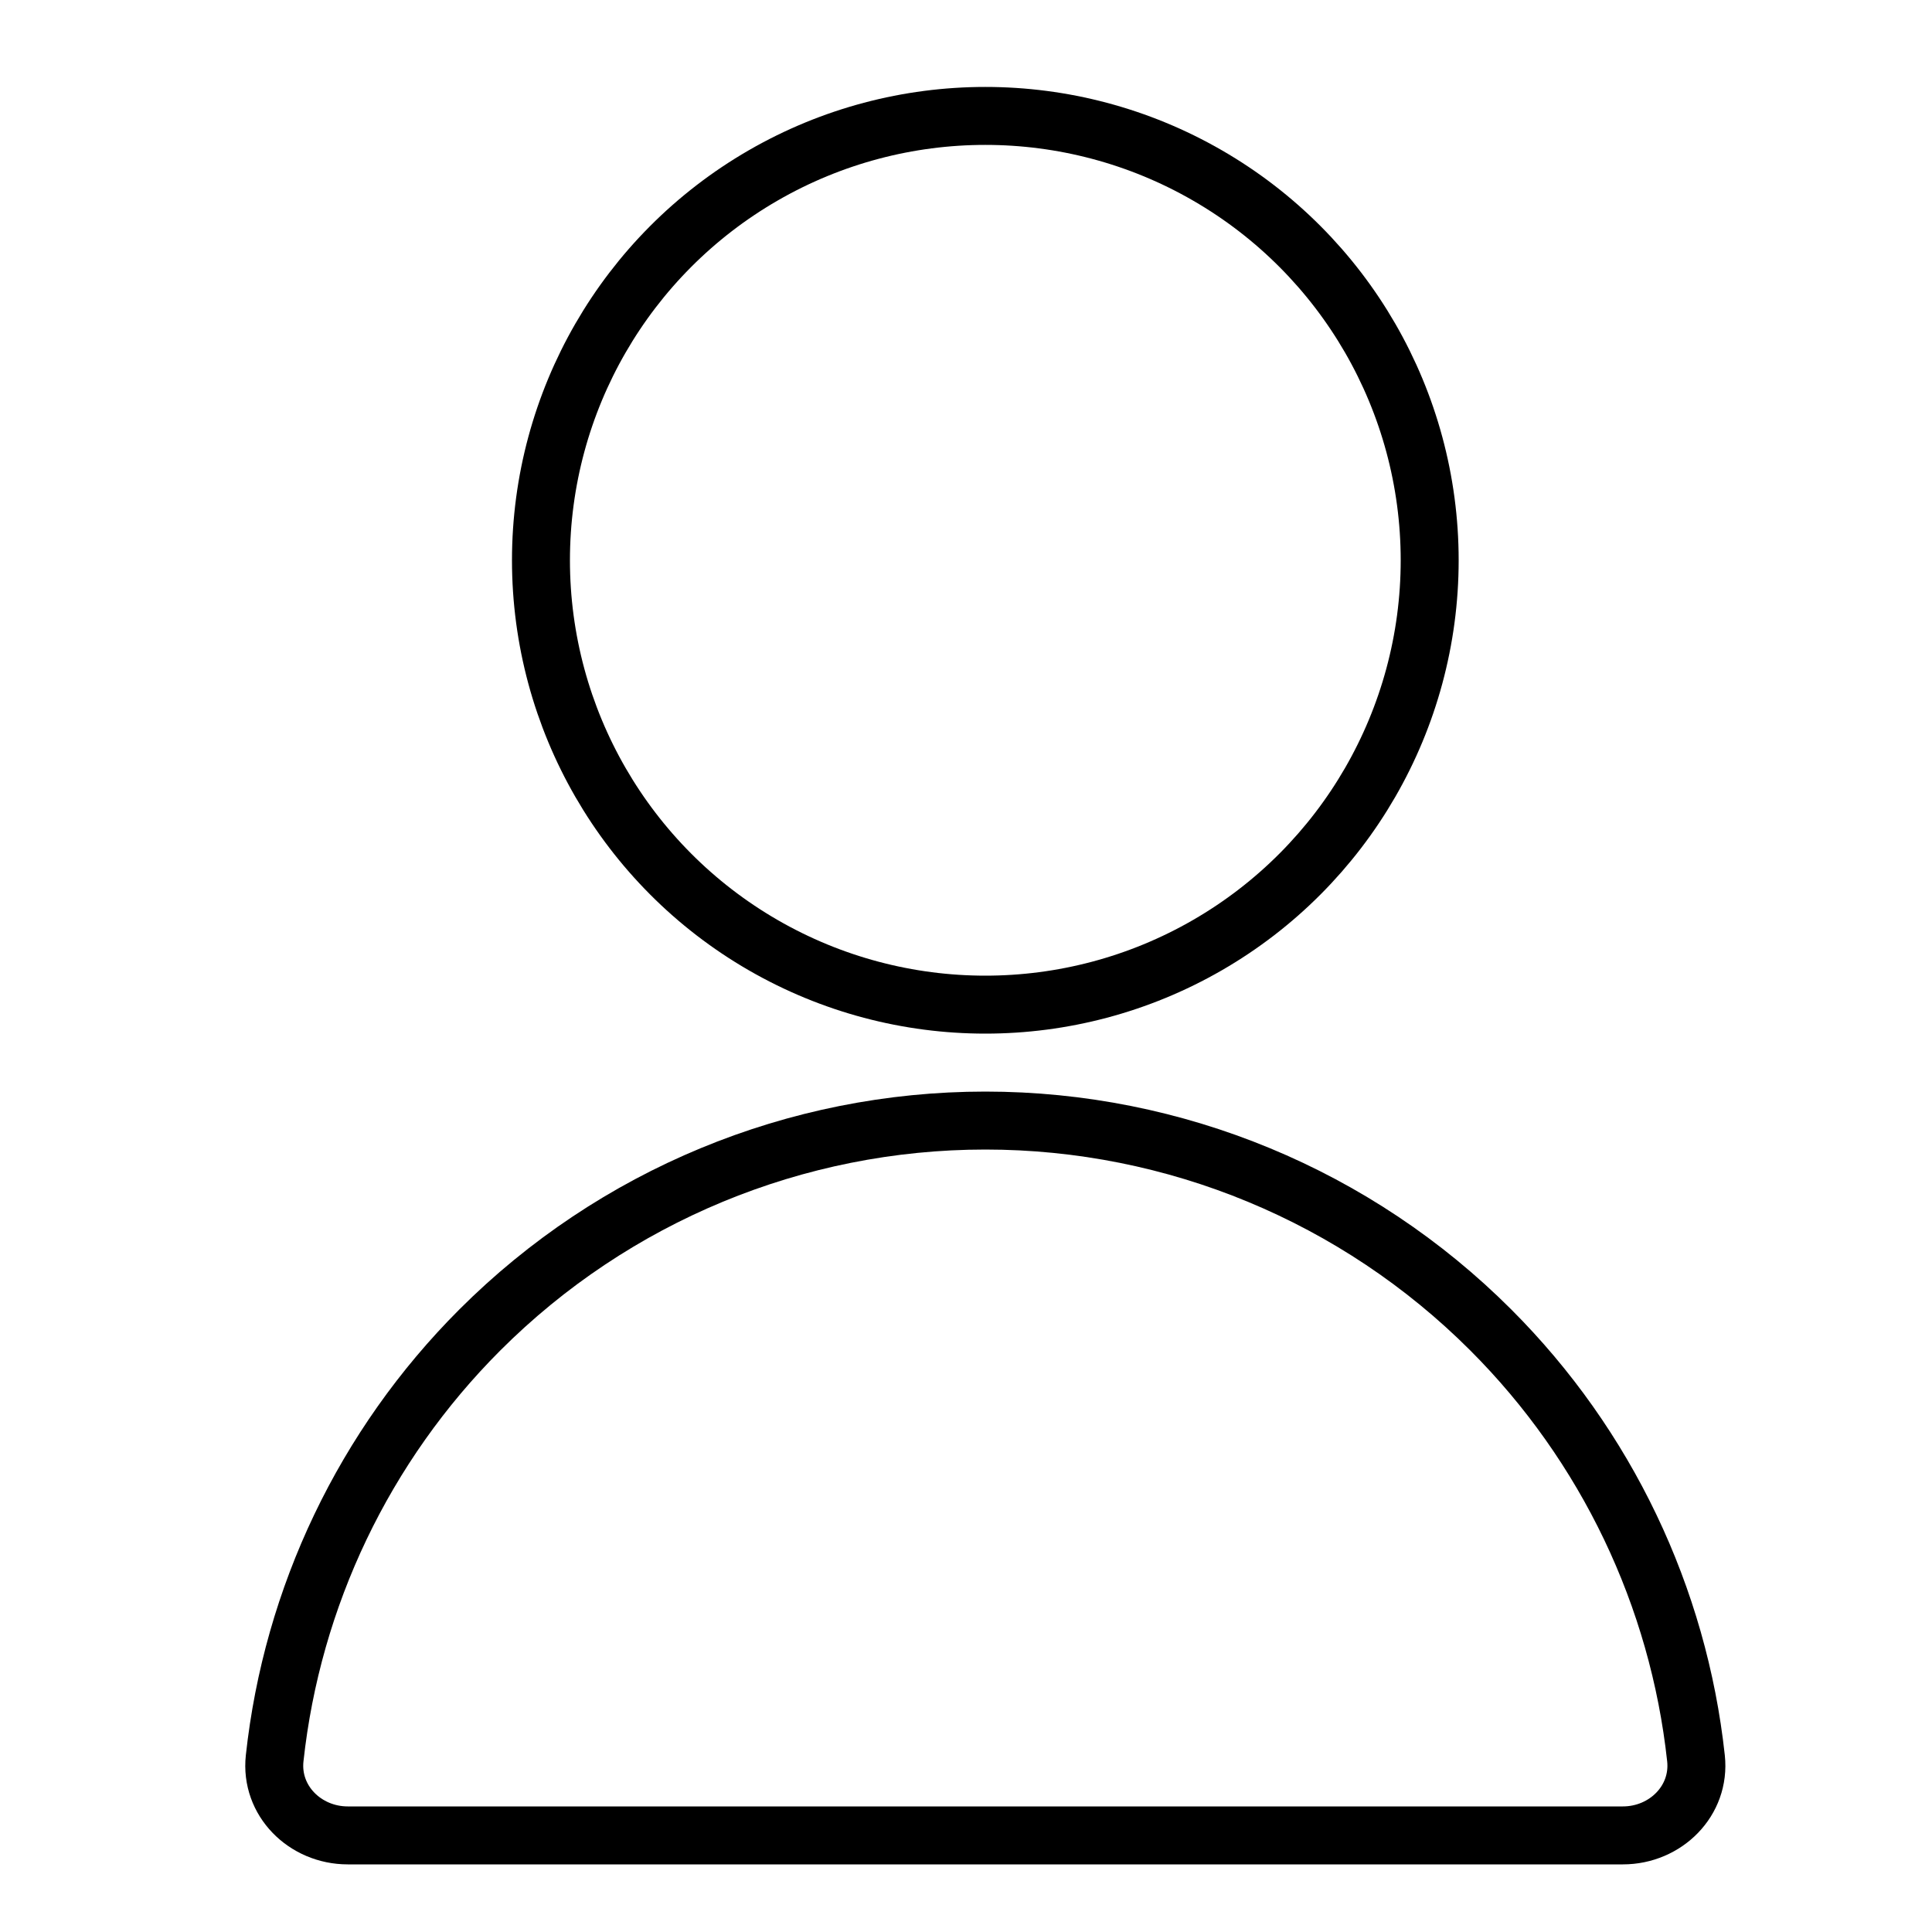
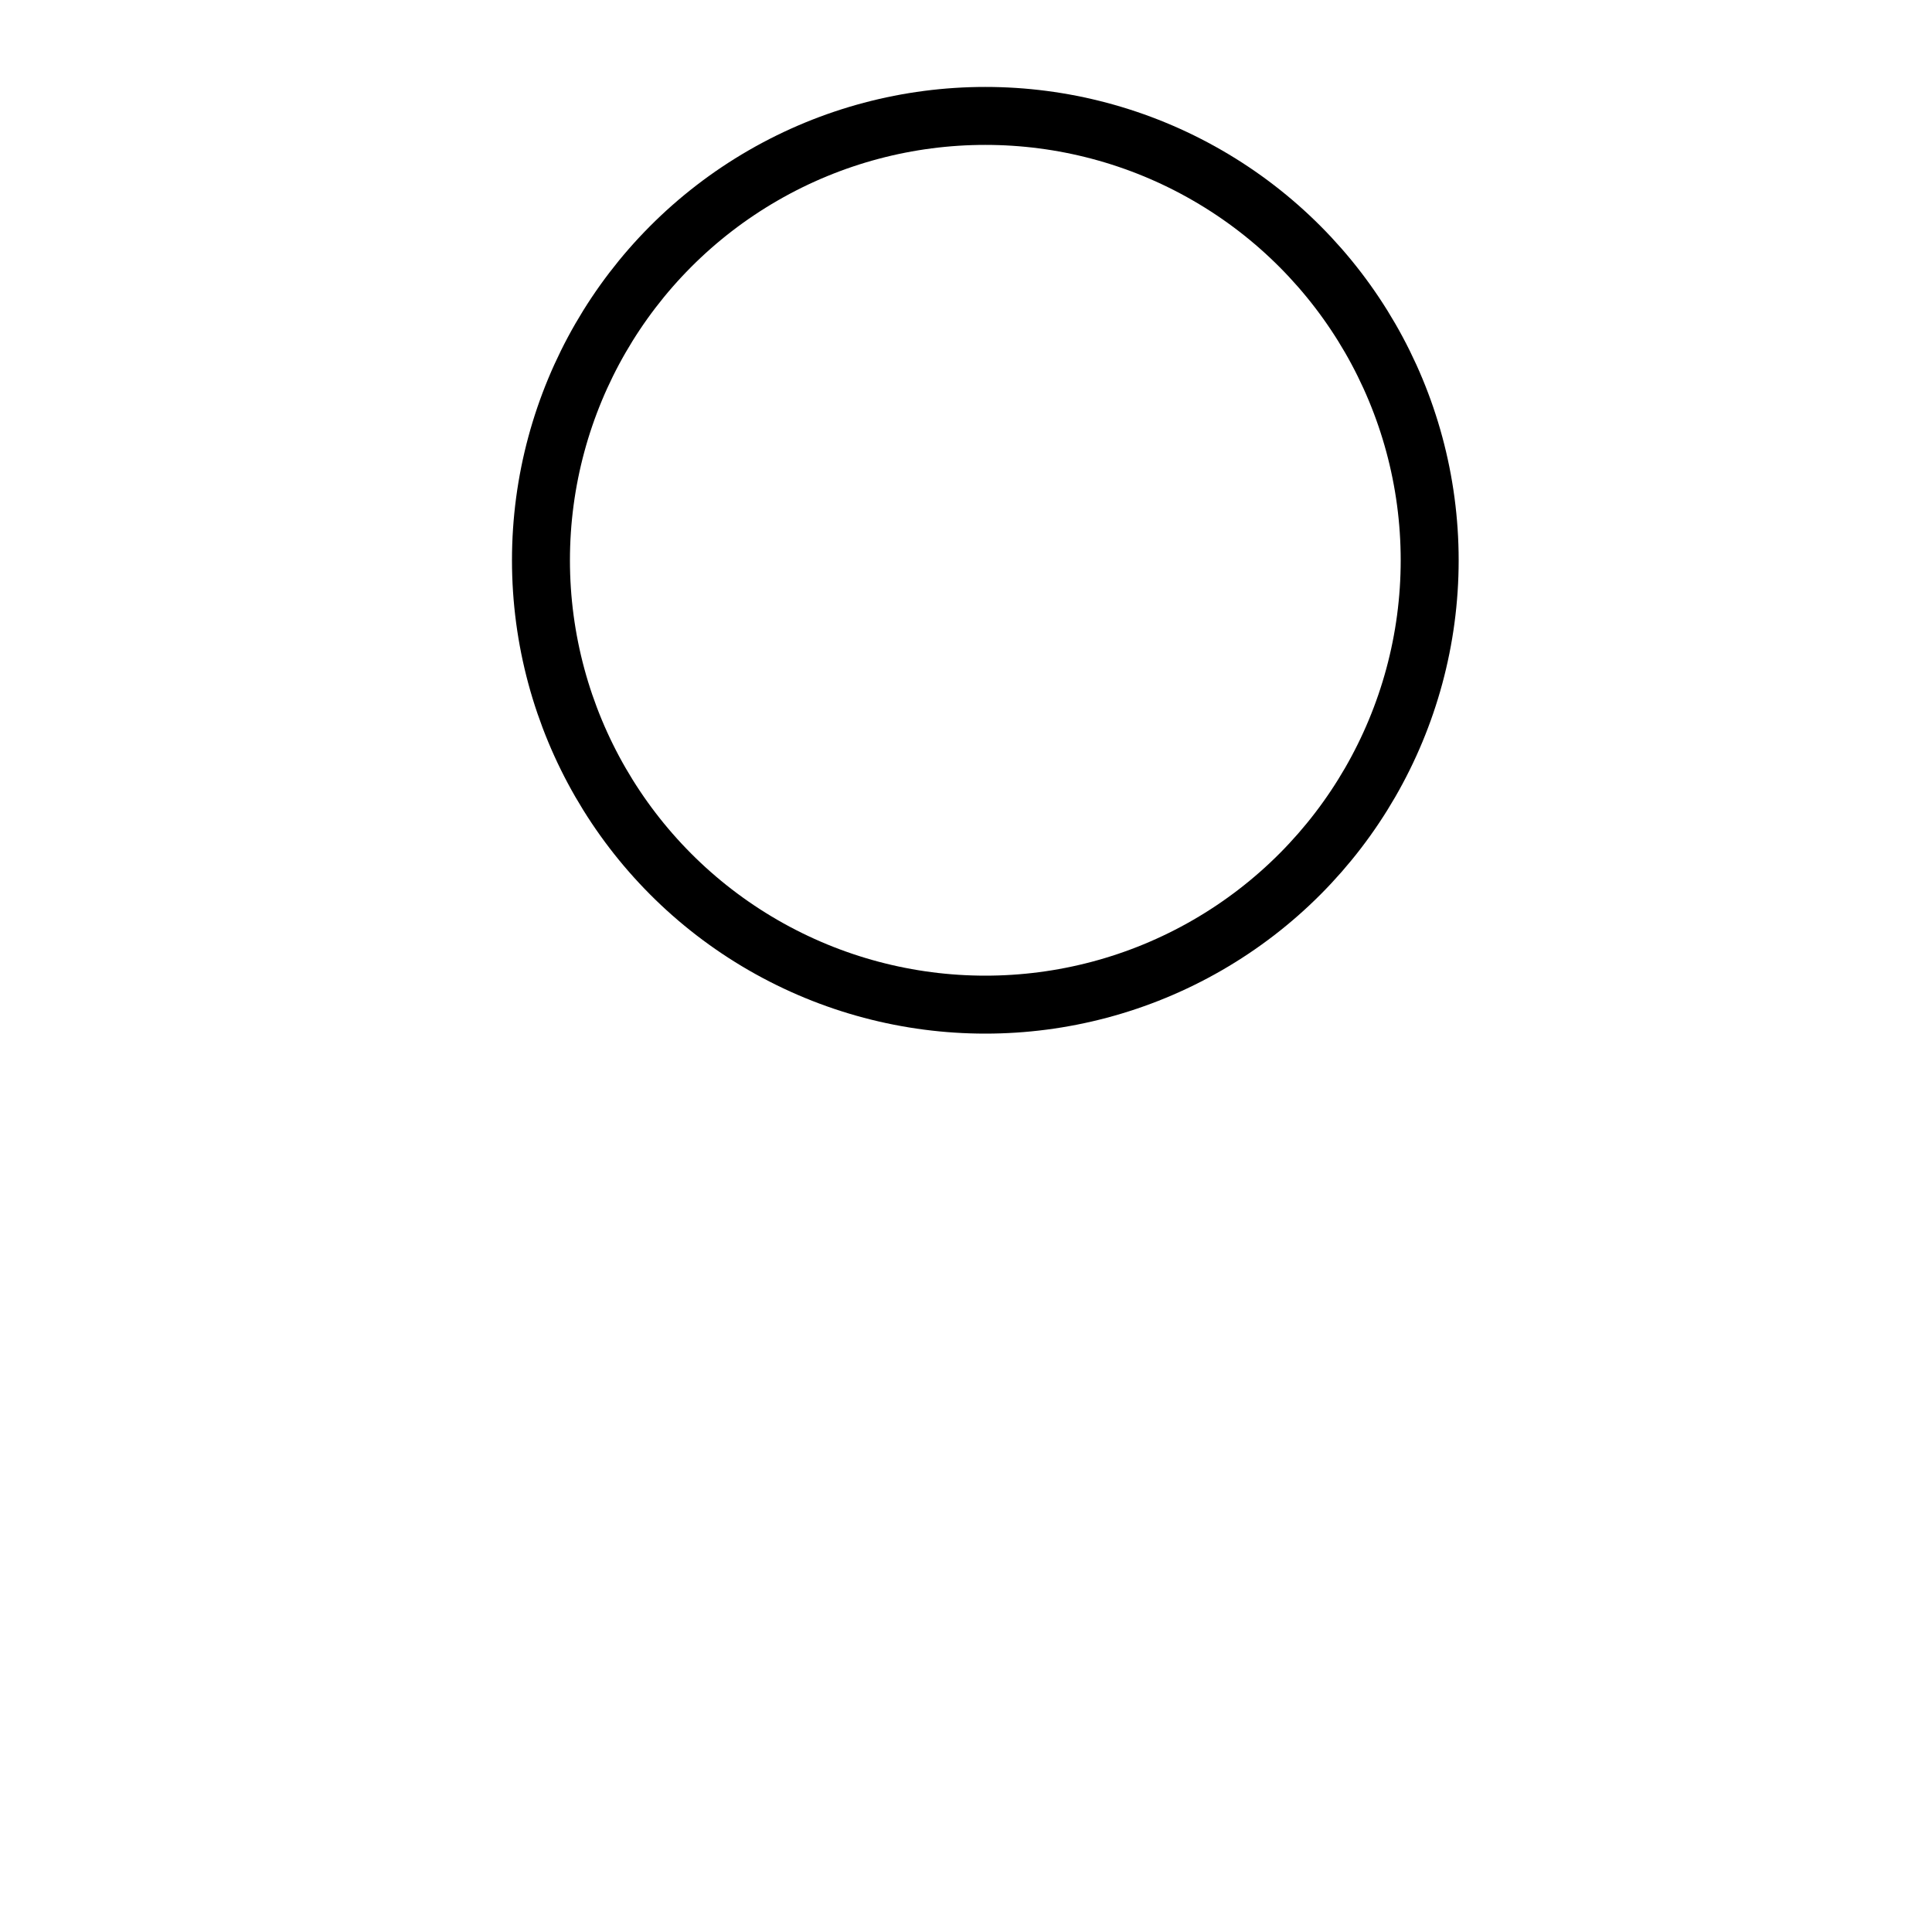
<svg xmlns="http://www.w3.org/2000/svg" width="50" height="50" viewBox="0 0 50 50" fill="none">
  <circle cx="25.5" cy="14.5" r="11.5" stroke="black" stroke-width="1.5" />
-   <path d="M9 47.5C7.895 47.5 6.989 46.602 7.108 45.504C7.561 41.331 9.423 37.414 12.418 34.419C15.888 30.949 20.593 29 25.5 29C30.407 29 35.112 30.949 38.581 34.419C41.577 37.414 43.439 41.331 43.892 45.504C44.011 46.602 43.105 47.5 42 47.5L9 47.5Z" stroke="black" stroke-width="1.5" />
</svg>